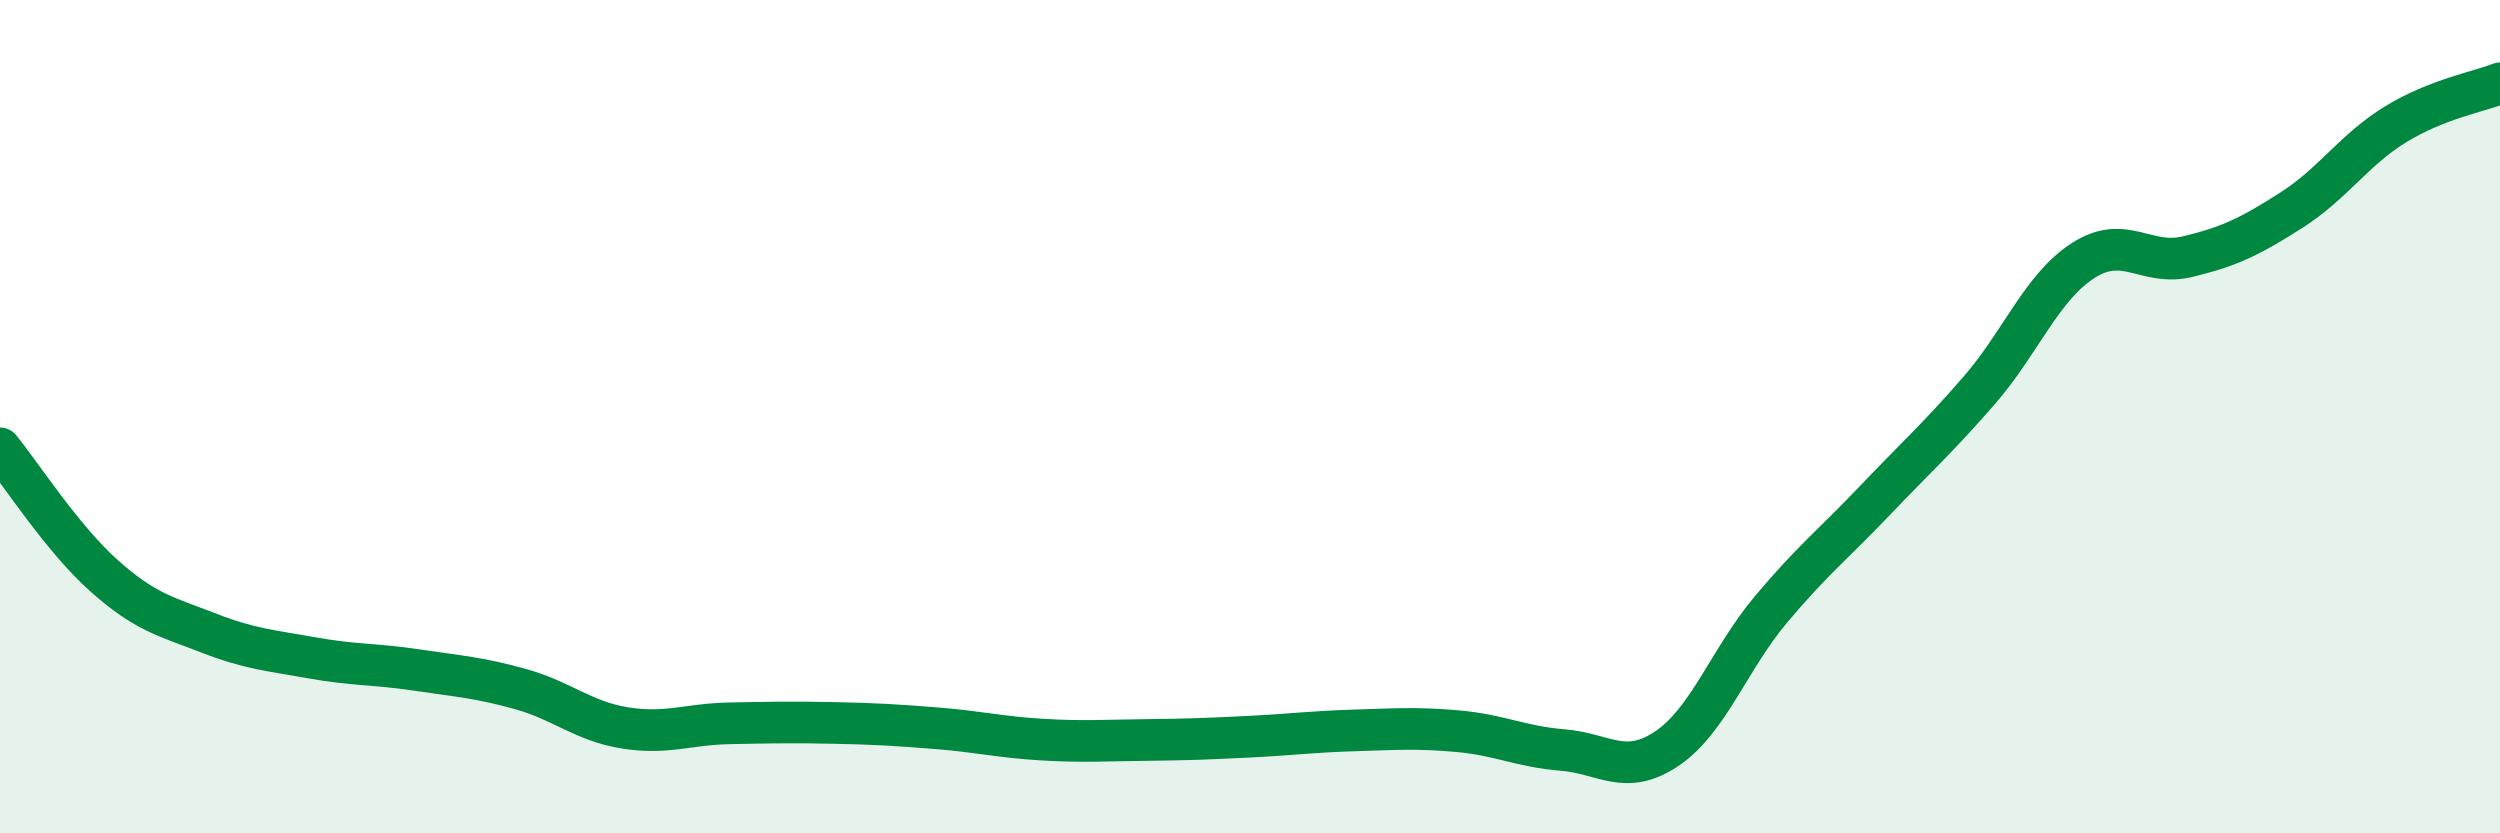
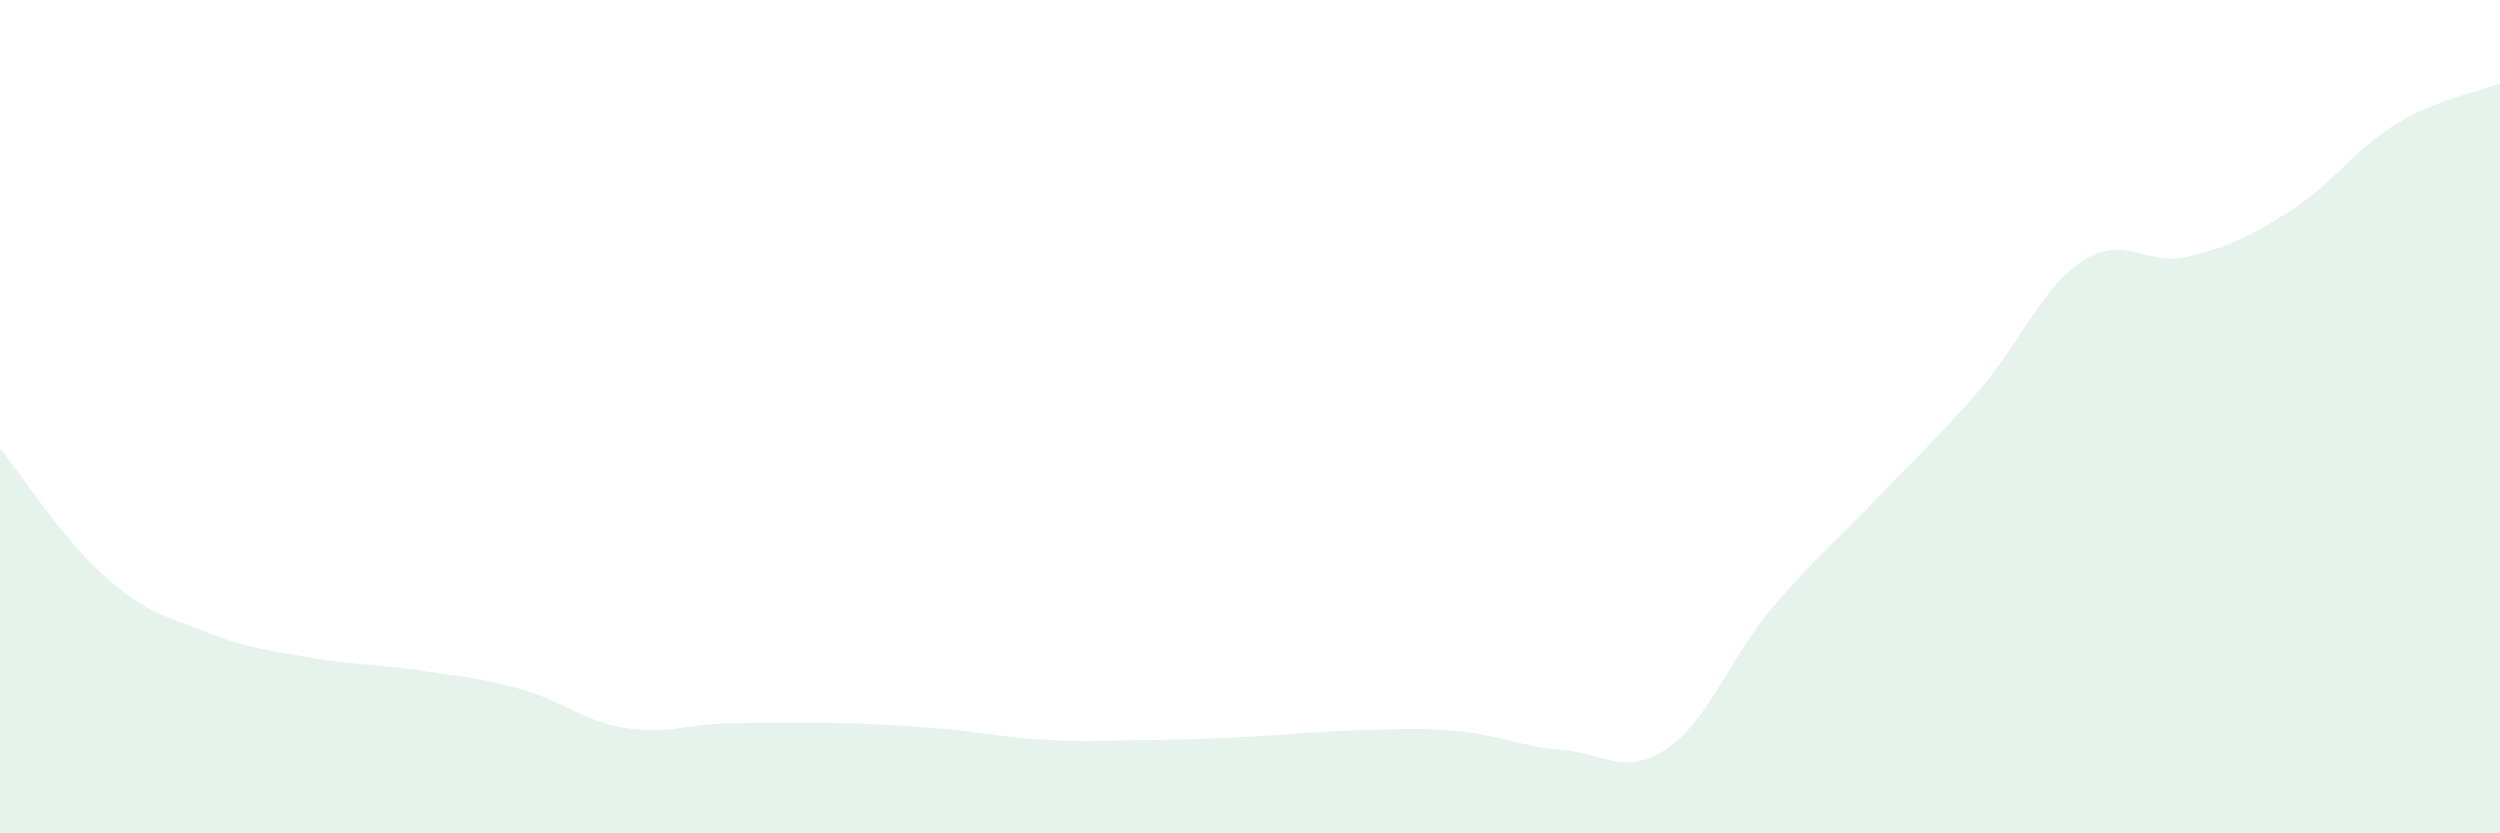
<svg xmlns="http://www.w3.org/2000/svg" width="60" height="20" viewBox="0 0 60 20">
  <path d="M 0,10.76 C 0.5,11.37 1.5,12.93 2.5,13.82 C 3.5,14.71 4,14.8 5,15.19 C 6,15.58 6.5,15.61 7.5,15.79 C 8.5,15.97 9,15.93 10,16.08 C 11,16.23 11.5,16.26 12.5,16.54 C 13.5,16.82 14,17.31 15,17.47 C 16,17.63 16.5,17.38 17.5,17.36 C 18.5,17.34 19,17.33 20,17.35 C 21,17.37 21.5,17.4 22.5,17.48 C 23.5,17.56 24,17.69 25,17.75 C 26,17.81 26.5,17.77 27.5,17.76 C 28.5,17.75 29,17.73 30,17.68 C 31,17.63 31.5,17.56 32.5,17.53 C 33.5,17.5 34,17.46 35,17.55 C 36,17.64 36.5,17.92 37.5,18 C 38.5,18.08 39,18.64 40,17.97 C 41,17.3 41.5,15.82 42.5,14.63 C 43.5,13.44 44,13.06 45,12.01 C 46,10.96 46.5,10.52 47.5,9.37 C 48.5,8.22 49,6.89 50,6.25 C 51,5.61 51.5,6.4 52.5,6.16 C 53.5,5.92 54,5.68 55,5.04 C 56,4.4 56.5,3.59 57.5,2.98 C 58.5,2.37 59.5,2.2 60,2L60 20L0 20Z" fill="#008740" opacity="0.1" stroke-linecap="round" stroke-linejoin="round" />
-   <path d="M 0,10.76 C 0.5,11.37 1.5,12.93 2.5,13.82 C 3.5,14.71 4,14.8 5,15.19 C 6,15.58 6.5,15.61 7.5,15.79 C 8.5,15.97 9,15.93 10,16.08 C 11,16.23 11.5,16.26 12.5,16.54 C 13.5,16.82 14,17.31 15,17.47 C 16,17.63 16.5,17.38 17.5,17.36 C 18.5,17.34 19,17.33 20,17.35 C 21,17.37 21.5,17.4 22.5,17.48 C 23.5,17.56 24,17.69 25,17.75 C 26,17.81 26.5,17.77 27.5,17.76 C 28.5,17.75 29,17.73 30,17.68 C 31,17.63 31.5,17.56 32.5,17.53 C 33.5,17.5 34,17.46 35,17.55 C 36,17.64 36.5,17.92 37.5,18 C 38.5,18.08 39,18.64 40,17.97 C 41,17.3 41.5,15.82 42.5,14.63 C 43.5,13.44 44,13.06 45,12.01 C 46,10.96 46.5,10.52 47.5,9.37 C 48.5,8.22 49,6.89 50,6.25 C 51,5.61 51.5,6.4 52.5,6.16 C 53.5,5.92 54,5.68 55,5.04 C 56,4.4 56.5,3.59 57.5,2.98 C 58.5,2.37 59.5,2.2 60,2" stroke="#008740" stroke-width="1" fill="none" stroke-linecap="round" stroke-linejoin="round" />
</svg>